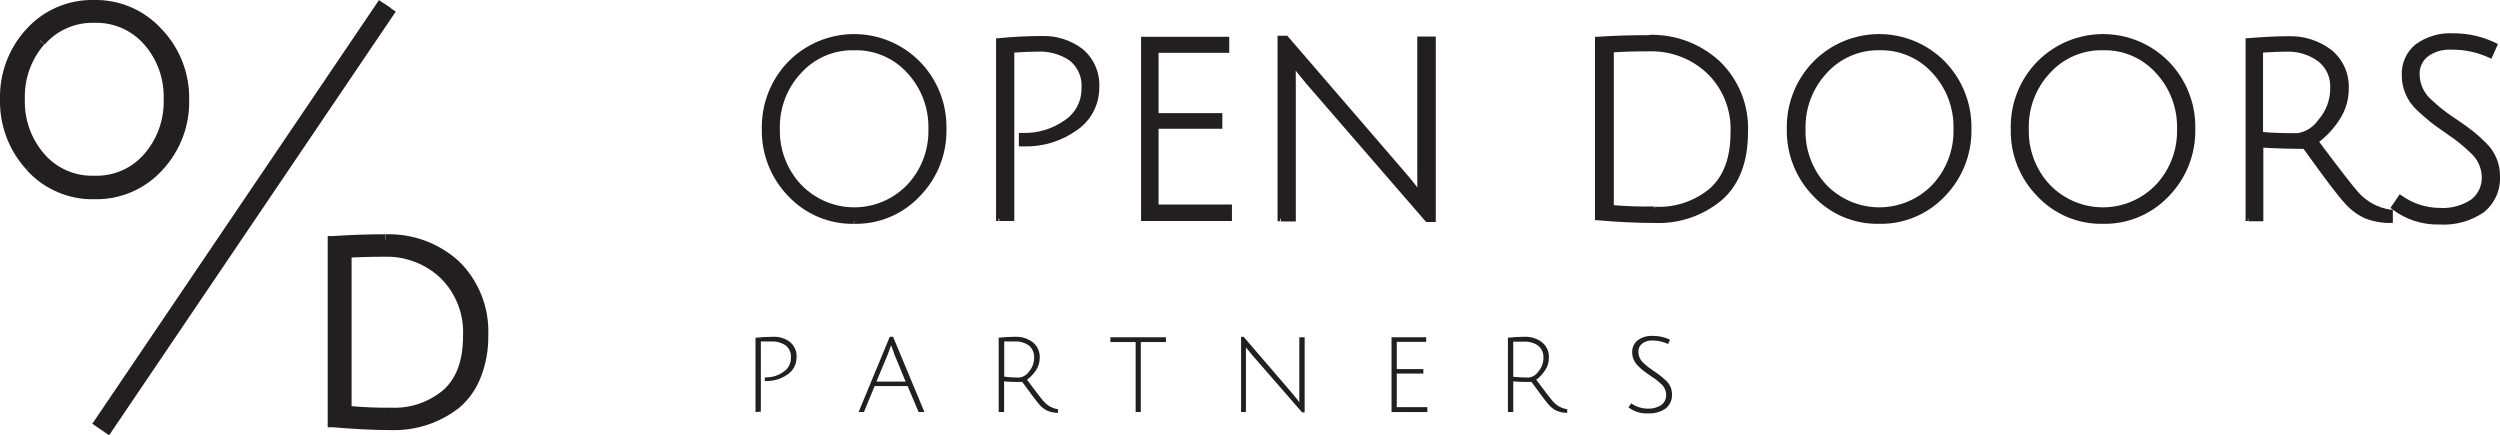
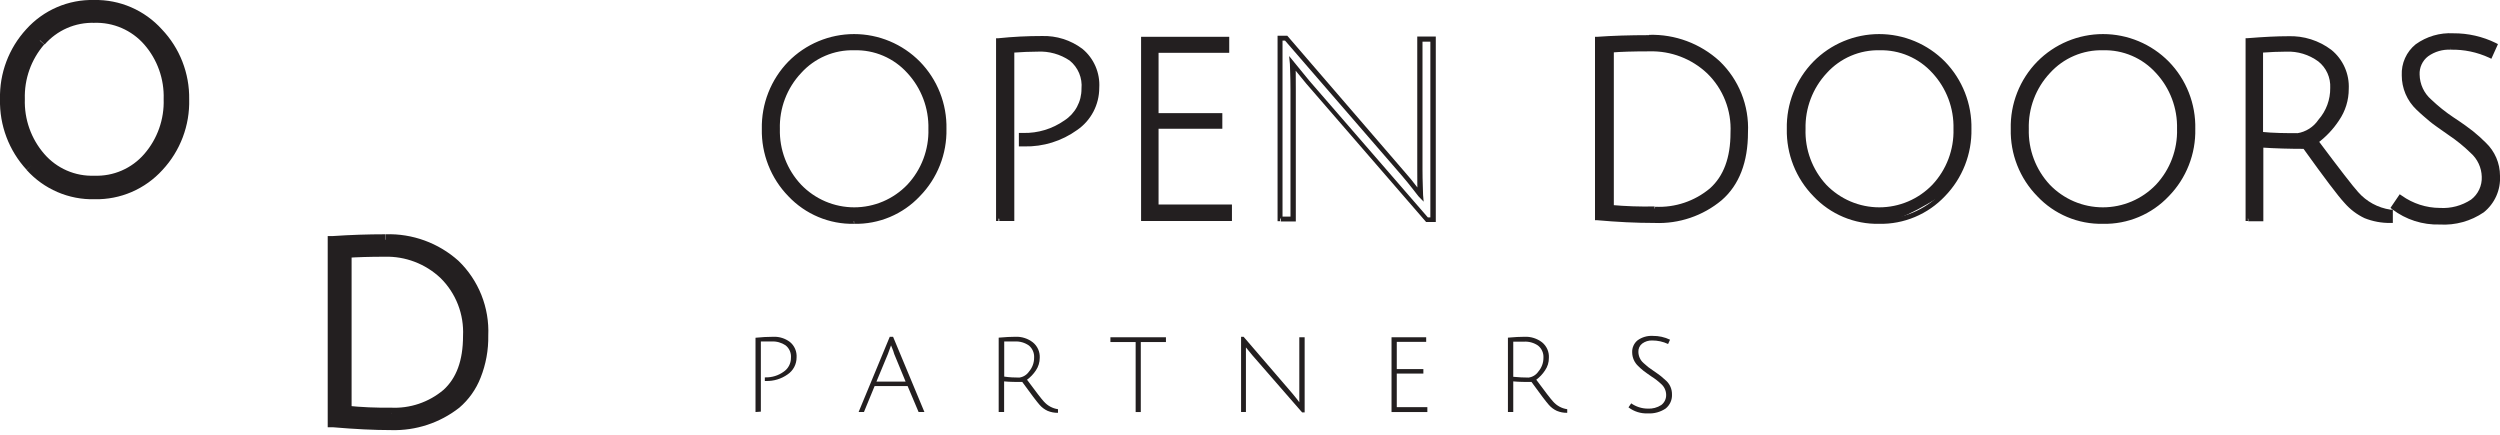
<svg xmlns="http://www.w3.org/2000/svg" width="224" height="39" viewBox="0 0 224 39" fill="none">
  <g clip-path="url(#clip0)">
    <path d="M76.488 19.837C75.417 19.859 74.354 19.657 73.365 19.243C72.377 18.829 71.485 18.212 70.747 17.431C69.991 16.657 69.397 15.737 68.999 14.728C68.602 13.719 68.41 12.639 68.434 11.554C68.41 10.469 68.602 9.389 68.999 8.38C69.397 7.37 69.991 6.451 70.747 5.676C71.499 4.915 72.393 4.31 73.379 3.898C74.364 3.485 75.421 3.273 76.488 3.273C77.555 3.273 78.612 3.485 79.597 3.898C80.582 4.31 81.476 4.915 82.228 5.676C82.984 6.451 83.579 7.37 83.976 8.38C84.373 9.389 84.566 10.469 84.542 11.554C84.566 12.639 84.373 13.719 83.976 14.728C83.579 15.737 82.984 16.657 82.228 17.431C81.49 18.212 80.599 18.829 79.61 19.243C78.622 19.657 77.558 19.859 76.488 19.837ZM76.54 4.286C75.617 4.262 74.7 4.438 73.851 4.802C73.001 5.165 72.24 5.708 71.617 6.394C70.286 7.775 69.554 9.631 69.582 11.554C69.533 13.463 70.236 15.315 71.539 16.706C72.178 17.366 72.943 17.892 73.788 18.25C74.632 18.609 75.54 18.794 76.457 18.794C77.374 18.794 78.282 18.609 79.127 18.25C79.972 17.892 80.736 17.366 81.376 16.706C82.672 15.312 83.371 13.462 83.324 11.554C83.372 9.644 82.672 7.791 81.376 6.394C80.765 5.717 80.017 5.179 79.184 4.816C78.35 4.452 77.448 4.272 76.54 4.286Z" fill="#231F20" />
    <path d="M76.488 19.837V19.618C75.447 19.64 74.412 19.444 73.451 19.042C72.49 18.64 71.622 18.041 70.904 17.283C70.168 16.526 69.59 15.63 69.203 14.647C68.816 13.663 68.629 12.611 68.651 11.554C68.628 10.496 68.815 9.444 69.202 8.461C69.589 7.477 70.167 6.581 70.904 5.825C71.635 5.085 72.505 4.497 73.464 4.096C74.422 3.695 75.45 3.488 76.488 3.488C77.526 3.488 78.553 3.695 79.512 4.096C80.47 4.497 81.34 5.085 82.072 5.825C82.814 6.578 83.4 7.473 83.794 8.457C84.188 9.44 84.383 10.493 84.368 11.554C84.388 12.611 84.2 13.662 83.813 14.646C83.426 15.629 82.849 16.525 82.115 17.283C81.396 18.04 80.529 18.639 79.567 19.041C78.606 19.443 77.572 19.639 76.531 19.618V20.055C77.63 20.078 78.722 19.87 79.736 19.444C80.75 19.018 81.664 18.383 82.419 17.58C83.196 16.786 83.807 15.844 84.216 14.809C84.626 13.774 84.825 12.667 84.803 11.554C84.826 10.439 84.627 9.33 84.218 8.294C83.809 7.257 83.197 6.314 82.419 5.519C81.647 4.737 80.729 4.117 79.718 3.694C78.707 3.271 77.622 3.053 76.527 3.053C75.431 3.053 74.347 3.271 73.335 3.694C72.324 4.117 71.406 4.737 70.634 5.519C69.859 6.316 69.251 7.26 68.843 8.296C68.435 9.332 68.237 10.44 68.26 11.554C68.237 12.667 68.436 13.773 68.844 14.807C69.251 15.842 69.86 16.785 70.634 17.58C71.392 18.382 72.308 19.017 73.323 19.443C74.338 19.869 75.431 20.078 76.531 20.055L76.488 19.837ZM76.54 4.286V4.067C75.588 4.044 74.641 4.226 73.765 4.602C72.889 4.977 72.103 5.538 71.46 6.245C70.121 7.679 69.396 9.586 69.442 11.554C69.397 13.518 70.122 15.422 71.46 16.854C72.12 17.537 72.908 18.081 73.78 18.451C74.652 18.822 75.589 19.013 76.535 19.013C77.482 19.013 78.419 18.822 79.291 18.451C80.162 18.081 80.951 17.537 81.611 16.854C82.946 15.421 83.668 13.517 83.62 11.554C83.669 9.587 82.948 7.68 81.611 6.245C80.971 5.537 80.186 4.975 79.311 4.6C78.436 4.224 77.491 4.042 76.54 4.067V4.504C77.432 4.479 78.319 4.647 79.141 4.999C79.962 5.351 80.698 5.877 81.297 6.542C82.554 7.9 83.231 9.699 83.185 11.554C83.237 13.404 82.559 15.2 81.297 16.548C80.68 17.19 79.941 17.7 79.124 18.049C78.306 18.397 77.427 18.577 76.54 18.577C75.652 18.577 74.773 18.397 73.956 18.049C73.139 17.7 72.399 17.19 71.782 16.548C70.514 15.203 69.829 13.407 69.877 11.554C69.851 10.634 70.006 9.717 70.333 8.857C70.66 7.997 71.152 7.21 71.782 6.542C72.382 5.878 73.118 5.352 73.939 5C74.76 4.648 75.647 4.479 76.54 4.504V4.286Z" fill="#231F20" />
    <path d="M89.464 19.583V3.621C90.759 3.485 92.059 3.418 93.361 3.42C94.611 3.384 95.836 3.772 96.84 4.522C97.331 4.922 97.719 5.435 97.971 6.019C98.222 6.602 98.329 7.238 98.284 7.872C98.284 8.594 98.106 9.305 97.766 9.942C97.426 10.578 96.935 11.12 96.335 11.519C94.997 12.485 93.382 12.985 91.734 12.945H91.465V12.149H91.639C93 12.181 94.335 11.773 95.448 10.985C95.954 10.665 96.37 10.22 96.655 9.691C96.94 9.162 97.084 8.569 97.075 7.968C97.12 7.455 97.039 6.938 96.839 6.464C96.639 5.989 96.325 5.572 95.927 5.248C95.04 4.639 93.982 4.332 92.909 4.373C92.248 4.373 91.482 4.373 90.595 4.478V19.583H89.464Z" fill="#231F20" />
    <path d="M89.465 19.583H89.682V3.621H89.465V3.831C90.753 3.698 92.048 3.634 93.344 3.638C94.55 3.598 95.734 3.971 96.701 4.697C97.166 5.075 97.533 5.562 97.77 6.116C98.006 6.669 98.105 7.271 98.058 7.872C98.067 8.564 97.901 9.248 97.577 9.86C97.254 10.471 96.782 10.991 96.205 11.37C94.9 12.305 93.328 12.79 91.726 12.752H91.456V12.971H91.674V12.175H91.456V12.393H91.63C93.037 12.425 94.417 12.006 95.57 11.195C96.106 10.853 96.546 10.38 96.851 9.82C97.155 9.26 97.313 8.632 97.31 7.994C97.355 7.449 97.266 6.902 97.051 6.4C96.835 5.898 96.5 5.457 96.075 5.117C95.148 4.495 94.047 4.189 92.935 4.242C92.274 4.242 91.491 4.242 90.604 4.347H90.404V19.364H89.534V19.583V19.802H90.882V4.513H90.665V4.723C91.535 4.662 92.309 4.627 92.961 4.627C93.985 4.573 94.998 4.855 95.849 5.431C96.218 5.731 96.507 6.118 96.691 6.557C96.875 6.997 96.947 7.476 96.901 7.95C96.907 8.516 96.769 9.073 96.501 9.571C96.234 10.068 95.844 10.489 95.37 10.793C94.29 11.55 92.999 11.942 91.682 11.912H91.291V13.119H91.778C93.472 13.157 95.132 12.642 96.51 11.65C97.121 11.231 97.622 10.667 97.968 10.008C98.313 9.35 98.494 8.616 98.493 7.872C98.535 7.21 98.419 6.547 98.156 5.939C97.893 5.33 97.49 4.794 96.979 4.373C95.936 3.591 94.661 3.187 93.361 3.227C92.051 3.225 90.742 3.292 89.438 3.428H89.247V19.802H89.465V19.583Z" fill="#231F20" />
    <path d="M102.458 19.583V3.516H109.921V4.513H103.589V10.356H109.304V11.318H103.589V18.542H110.165V19.583H102.458Z" fill="#231F20" />
    <path d="M102.459 19.583H102.676V3.735H109.704V4.294H103.372V10.574H109.086V11.099H103.372V18.761H109.947V19.364H102.459V19.583H102.676H102.459V19.802H110.382V18.324H103.807V11.536H109.521V10.137H103.807V4.732H110.139V3.297H102.241V19.802H102.459V19.583Z" fill="#231F20" />
-     <path d="M114.696 19.583V3.42H115.236L125.725 15.551C126.099 15.98 126.447 16.426 126.769 16.828L127.273 17.484C127.273 17.082 127.221 16.312 127.221 15.158V3.499H128.36V19.688H127.856L117.132 7.356L115.775 5.694C115.775 6.026 115.827 6.805 115.827 8.021V19.583H114.696Z" fill="#231F20" />
    <path d="M114.696 19.583H114.914V3.638H115.14L125.577 15.7C125.951 16.128 126.299 16.574 126.612 16.968L126.986 17.449L127.082 17.571L127.143 17.641L127.56 18.07L127.508 17.475C127.508 17.09 127.456 16.312 127.456 15.166V3.735H128.16V19.478H127.934L117.314 7.233L115.505 5.02L115.575 5.738C115.575 6.044 115.627 6.822 115.627 8.038V19.408H114.757V19.627V19.846H116.105V8.02C116.105 6.796 116.105 6.026 116.053 5.676H115.836L115.67 5.816L117.027 7.478L127.778 19.889H128.647V3.271H126.986V15.157C126.986 16.312 126.986 17.09 127.038 17.502H127.256L127.412 17.344L127.317 17.431L127.421 17.353L127.325 17.44L127.43 17.361L126.934 16.714C126.612 16.294 126.256 15.84 125.882 15.429L115.34 3.201H114.47V19.819H114.688L114.696 19.583Z" fill="#231F20" />
    <path d="M147.756 3.367C150.038 3.292 152.26 4.114 153.949 5.659C154.783 6.456 155.437 7.426 155.865 8.5C156.292 9.575 156.485 10.73 156.428 11.886C156.428 14.51 155.663 16.487 154.149 17.808C152.499 19.168 150.41 19.872 148.278 19.784C146.617 19.784 144.912 19.697 143.155 19.539V3.498C144.443 3.42 145.982 3.367 147.756 3.367ZM148.252 18.743C150.09 18.833 151.894 18.224 153.305 17.038C154.584 15.901 155.219 14.178 155.219 11.886C155.268 10.873 155.103 9.861 154.734 8.918C154.365 7.974 153.801 7.119 153.079 6.411C151.641 5.053 149.728 4.321 147.756 4.373C146.269 4.373 145.147 4.373 144.277 4.478V18.56C145.598 18.695 146.925 18.756 148.252 18.743Z" fill="#231F20" />
    <path d="M147.756 3.367V3.586C149.976 3.517 152.134 4.32 153.775 5.825C154.584 6.603 155.218 7.547 155.634 8.593C156.05 9.638 156.237 10.761 156.184 11.886C156.184 14.466 155.436 16.364 153.984 17.641C152.374 18.97 150.333 19.655 148.252 19.566C146.599 19.566 144.903 19.478 143.146 19.321V19.539H143.364V3.499H143.146V3.717C144.451 3.621 145.991 3.568 147.756 3.568V3.149C146.017 3.149 144.434 3.201 143.112 3.297H142.912V19.732H143.112C144.851 19.889 146.591 19.977 148.252 19.977C150.437 20.069 152.579 19.343 154.262 17.939C155.836 16.574 156.619 14.519 156.619 11.86C156.675 10.674 156.476 9.49 156.036 8.389C155.596 7.287 154.926 6.293 154.071 5.475C152.348 3.898 150.085 3.055 147.756 3.122V3.367ZM148.252 18.743V18.962C150.149 19.061 152.013 18.437 153.471 17.213C154.801 16.023 155.454 14.239 155.454 11.904C155.501 10.86 155.326 9.818 154.943 8.847C154.559 7.876 153.974 6.998 153.227 6.271C151.753 4.881 149.794 4.13 147.774 4.181C146.278 4.181 145.164 4.181 144.295 4.286H144.095V18.761H144.286C145.604 18.891 146.928 18.95 148.252 18.936V18.498C146.96 18.526 145.668 18.482 144.382 18.367V18.586H144.599V4.487H144.382V4.706C145.173 4.636 146.321 4.601 147.808 4.601C149.719 4.551 151.573 5.261 152.966 6.577C153.671 7.261 154.221 8.089 154.581 9.005C154.941 9.92 155.102 10.903 155.054 11.886C155.054 14.143 154.427 15.787 153.218 16.872C151.845 18.024 150.091 18.614 148.304 18.525L148.252 18.743Z" fill="#231F20" />
-     <path d="M168.387 19.837C167.316 19.861 166.252 19.66 165.263 19.246C164.274 18.832 163.383 18.214 162.647 17.431C161.888 16.658 161.291 15.739 160.892 14.73C160.493 13.72 160.3 12.64 160.324 11.554C160.3 10.468 160.493 9.388 160.892 8.378C161.291 7.368 161.888 6.45 162.647 5.676C163.397 4.914 164.29 4.309 165.275 3.896C166.26 3.483 167.316 3.27 168.383 3.27C169.45 3.27 170.506 3.483 171.49 3.896C172.475 4.309 173.368 4.914 174.119 5.676C174.875 6.451 175.469 7.37 175.867 8.38C176.264 9.389 176.456 10.469 176.432 11.554C176.456 12.639 176.264 13.719 175.867 14.728C175.469 15.737 174.875 16.657 174.119 17.431C173.382 18.211 172.492 18.827 171.505 19.241C170.518 19.655 169.456 19.858 168.387 19.837ZM168.387 4.286C167.473 4.27 166.566 4.449 165.726 4.813C164.886 5.176 164.133 5.715 163.516 6.394C162.214 7.788 161.511 9.642 161.559 11.554C161.511 13.463 162.214 15.315 163.516 16.706C164.156 17.366 164.921 17.892 165.765 18.25C166.61 18.609 167.518 18.794 168.435 18.794C169.352 18.794 170.26 18.609 171.104 18.25C171.949 17.892 172.714 17.366 173.353 16.706C174.649 15.312 175.349 13.462 175.302 11.554C175.35 9.644 174.65 7.791 173.353 6.394C172.729 5.701 171.962 5.154 171.106 4.79C170.249 4.426 169.325 4.254 168.396 4.286H168.387Z" fill="#231F20" />
+     <path d="M168.387 19.837C167.316 19.861 166.252 19.66 165.263 19.246C164.274 18.832 163.383 18.214 162.647 17.431C161.888 16.658 161.291 15.739 160.892 14.73C160.493 13.72 160.3 12.64 160.324 11.554C160.3 10.468 160.493 9.388 160.892 8.378C161.291 7.368 161.888 6.45 162.647 5.676C163.397 4.914 164.29 4.309 165.275 3.896C166.26 3.483 167.316 3.27 168.383 3.27C169.45 3.27 170.506 3.483 171.49 3.896C172.475 4.309 173.368 4.914 174.119 5.676C174.875 6.451 175.469 7.37 175.867 8.38C176.264 9.389 176.456 10.469 176.432 11.554C176.456 12.639 176.264 13.719 175.867 14.728C175.469 15.737 174.875 16.657 174.119 17.431C170.518 19.655 169.456 19.858 168.387 19.837ZM168.387 4.286C167.473 4.27 166.566 4.449 165.726 4.813C164.886 5.176 164.133 5.715 163.516 6.394C162.214 7.788 161.511 9.642 161.559 11.554C161.511 13.463 162.214 15.315 163.516 16.706C164.156 17.366 164.921 17.892 165.765 18.25C166.61 18.609 167.518 18.794 168.435 18.794C169.352 18.794 170.26 18.609 171.104 18.25C171.949 17.892 172.714 17.366 173.353 16.706C174.649 15.312 175.349 13.462 175.302 11.554C175.35 9.644 174.65 7.791 173.353 6.394C172.729 5.701 171.962 5.154 171.106 4.79C170.249 4.426 169.325 4.254 168.396 4.286H168.387Z" fill="#231F20" />
    <path d="M168.387 19.837V19.618C167.347 19.641 166.314 19.445 165.354 19.043C164.394 18.641 163.528 18.041 162.812 17.283C162.075 16.527 161.495 15.631 161.107 14.647C160.719 13.664 160.53 12.612 160.55 11.554C160.529 10.496 160.717 9.444 161.106 8.46C161.494 7.476 162.074 6.58 162.812 5.825C163.54 5.081 164.409 4.489 165.367 4.086C166.324 3.682 167.353 3.474 168.391 3.474C169.43 3.474 170.458 3.682 171.416 4.086C172.374 4.489 173.242 5.081 173.971 5.825C174.71 6.579 175.291 7.474 175.678 8.459C176.065 9.443 176.25 10.496 176.224 11.554C176.248 12.613 176.06 13.667 175.67 14.651C175.28 15.636 174.696 16.531 173.953 17.283C173.235 18.041 172.367 18.64 171.406 19.042C170.445 19.444 169.411 19.64 168.37 19.618V20.055C169.47 20.078 170.562 19.869 171.577 19.443C172.593 19.017 173.509 18.382 174.267 17.58C175.04 16.785 175.649 15.842 176.057 14.807C176.464 13.773 176.663 12.667 176.641 11.554C176.664 10.44 176.465 9.332 176.058 8.296C175.65 7.26 175.041 6.316 174.267 5.519C173.495 4.737 172.576 4.117 171.565 3.694C170.554 3.271 169.469 3.053 168.374 3.053C167.279 3.053 166.194 3.271 165.183 3.694C164.171 4.117 163.253 4.737 162.481 5.519C161.703 6.314 161.092 7.257 160.683 8.294C160.273 9.33 160.075 10.439 160.098 11.554C160.076 12.667 160.275 13.774 160.684 14.809C161.094 15.844 161.705 16.786 162.481 17.58C163.237 18.383 164.151 19.018 165.165 19.444C166.179 19.87 167.271 20.078 168.37 20.055L168.387 19.837ZM168.387 4.286V4.067C167.435 4.044 166.489 4.226 165.612 4.602C164.736 4.977 163.95 5.538 163.307 6.245C161.968 7.679 161.243 9.586 161.29 11.554C161.244 13.518 161.969 15.422 163.307 16.854C163.967 17.537 164.755 18.081 165.627 18.451C166.499 18.822 167.436 19.013 168.383 19.013C169.329 19.013 170.266 18.822 171.138 18.451C172.01 18.081 172.799 17.537 173.458 16.854C174.794 15.421 175.515 13.517 175.467 11.554C175.517 9.587 174.795 7.68 173.458 6.245C172.818 5.537 172.034 4.975 171.159 4.6C170.283 4.224 169.338 4.042 168.387 4.067V4.504C169.279 4.479 170.166 4.647 170.988 4.999C171.809 5.351 172.545 5.877 173.145 6.542C174.404 7.898 175.082 9.699 175.032 11.554C175.084 13.404 174.406 15.2 173.145 16.548C172.527 17.19 171.788 17.7 170.971 18.049C170.153 18.397 169.275 18.577 168.387 18.577C167.499 18.577 166.62 18.397 165.803 18.049C164.986 17.7 164.247 17.19 163.629 16.548C162.381 15.194 161.715 13.399 161.777 11.554C161.732 9.696 162.416 7.896 163.681 6.542C164.282 5.879 165.018 5.353 165.839 5.002C166.66 4.65 167.547 4.48 168.439 4.504L168.387 4.286Z" fill="#231F20" />
    <path d="M188.427 19.837C187.357 19.86 186.295 19.659 185.307 19.244C184.32 18.83 183.43 18.212 182.695 17.431C181.937 16.658 181.342 15.739 180.944 14.729C180.547 13.719 180.355 12.64 180.381 11.554C180.355 10.468 180.547 9.389 180.944 8.379C181.342 7.369 181.937 6.45 182.695 5.676C183.445 4.914 184.339 4.309 185.323 3.896C186.308 3.483 187.364 3.27 188.431 3.27C189.498 3.27 190.554 3.483 191.539 3.896C192.523 4.309 193.417 4.914 194.167 5.676C194.923 6.451 195.517 7.37 195.915 8.38C196.312 9.389 196.505 10.469 196.481 11.554C196.505 12.639 196.312 13.719 195.915 14.728C195.517 15.737 194.923 16.657 194.167 17.431C193.43 18.213 192.538 18.83 191.55 19.244C190.561 19.659 189.497 19.86 188.427 19.837ZM188.427 4.286C187.507 4.263 186.592 4.44 185.746 4.804C184.9 5.167 184.141 5.71 183.521 6.394C182.219 7.788 181.516 9.642 181.564 11.554C181.515 13.463 182.219 15.315 183.521 16.706C184.159 17.367 184.923 17.893 185.767 18.253C186.611 18.612 187.519 18.797 188.435 18.797C189.352 18.797 190.259 18.612 191.103 18.253C191.948 17.893 192.711 17.367 193.349 16.706C194.645 15.312 195.345 13.462 195.298 11.554C195.346 9.644 194.646 7.791 193.349 6.394C192.731 5.708 191.972 5.164 191.126 4.801C190.279 4.437 189.364 4.261 188.444 4.286H188.427Z" fill="#231F20" />
    <path d="M188.426 19.837V19.618C187.387 19.64 186.354 19.444 185.394 19.042C184.434 18.64 183.568 18.041 182.851 17.283C182.112 16.529 181.531 15.633 181.144 14.649C180.757 13.665 180.572 12.612 180.598 11.554C180.572 10.496 180.757 9.443 181.144 8.459C181.531 7.474 182.112 6.579 182.851 5.825C183.58 5.081 184.448 4.489 185.406 4.086C186.364 3.682 187.392 3.474 188.431 3.474C189.469 3.474 190.498 3.682 191.455 4.086C192.413 4.489 193.282 5.081 194.01 5.825C194.75 6.579 195.33 7.474 195.717 8.459C196.104 9.443 196.29 10.496 196.263 11.554C196.29 12.612 196.104 13.665 195.717 14.649C195.33 15.633 194.75 16.529 194.01 17.283C193.292 18.041 192.425 18.641 191.464 19.043C190.502 19.445 189.468 19.641 188.426 19.618V20.055C189.526 20.078 190.619 19.869 191.634 19.443C192.65 19.017 193.566 18.382 194.323 17.58C195.099 16.786 195.709 15.843 196.116 14.808C196.524 13.773 196.722 12.667 196.698 11.554C196.723 10.439 196.526 9.331 196.118 8.295C195.71 7.258 195.1 6.314 194.323 5.519C193.551 4.737 192.633 4.117 191.622 3.694C190.611 3.271 189.526 3.053 188.431 3.053C187.335 3.053 186.251 3.271 185.239 3.694C184.228 4.117 183.31 4.737 182.538 5.519C181.76 6.313 181.149 7.257 180.741 8.294C180.333 9.33 180.136 10.439 180.164 11.554C180.138 12.667 180.334 13.774 180.742 14.809C181.15 15.845 181.761 16.787 182.538 17.58C183.294 18.383 184.208 19.018 185.222 19.444C186.236 19.87 187.328 20.078 188.426 20.055V19.837ZM188.426 4.286V4.067C187.473 4.042 186.525 4.224 185.647 4.6C184.769 4.976 183.982 5.537 183.338 6.245C181.998 7.678 181.275 9.587 181.329 11.554C181.277 13.518 181.999 15.423 183.338 16.854C183.998 17.538 184.788 18.081 185.66 18.452C186.533 18.823 187.47 19.014 188.418 19.014C189.365 19.014 190.303 18.823 191.175 18.452C192.048 18.081 192.837 17.538 193.497 16.854C194.827 15.418 195.545 13.515 195.498 11.554C195.547 9.589 194.829 7.683 193.497 6.245C192.856 5.538 192.072 4.978 191.197 4.602C190.322 4.226 189.377 4.044 188.426 4.067V4.504C189.317 4.479 190.203 4.648 191.023 5C191.843 5.352 192.577 5.878 193.175 6.542C194.435 7.898 195.113 9.699 195.063 11.554C195.115 13.404 194.437 15.2 193.175 16.548C192.558 17.19 191.819 17.7 191.002 18.049C190.184 18.397 189.305 18.577 188.418 18.577C187.53 18.577 186.651 18.397 185.834 18.049C185.017 17.7 184.277 17.19 183.66 16.548C182.402 15.198 181.727 13.403 181.781 11.554C181.754 10.634 181.908 9.718 182.233 8.858C182.558 7.998 183.049 7.211 183.677 6.542C184.279 5.878 185.017 5.351 185.839 5C186.662 4.648 187.55 4.479 188.444 4.504L188.426 4.286Z" fill="#231F20" />
    <path d="M201.403 19.583V3.595C202.812 3.481 204.013 3.42 204.995 3.42C206.342 3.365 207.666 3.779 208.744 4.592C209.238 4.994 209.63 5.508 209.887 6.092C210.144 6.676 210.259 7.313 210.223 7.95C210.215 8.917 209.912 9.858 209.353 10.644C208.843 11.421 208.201 12.102 207.457 12.656C209.414 15.28 210.614 16.819 211.075 17.335C211.869 18.229 212.949 18.814 214.128 18.988V19.758C213.363 19.773 212.603 19.634 211.893 19.347C211.23 19.041 210.638 18.6 210.153 18.052C209.573 17.469 208.33 15.825 206.422 13.12C205.091 13.12 203.813 13.12 202.508 12.997V19.583H201.403ZM205.83 12.184C206.241 12.124 206.635 11.979 206.987 11.758C207.339 11.536 207.641 11.243 207.874 10.898C208.617 10.069 209.021 8.988 209.005 7.872C209.039 7.373 208.952 6.873 208.75 6.415C208.549 5.958 208.239 5.557 207.848 5.248C206.974 4.626 205.917 4.318 204.848 4.373C204.195 4.373 203.421 4.373 202.534 4.478V12.026C203.717 12.14 204.813 12.184 205.83 12.184Z" fill="#231F20" />
    <path d="M201.404 19.583H201.621V3.595H201.404V3.814C202.813 3.7 204.013 3.639 204.978 3.639C206.275 3.583 207.551 3.982 208.588 4.767C209.056 5.147 209.427 5.635 209.669 6.189C209.911 6.742 210.017 7.347 209.98 7.951C209.985 8.87 209.705 9.769 209.179 10.522C208.689 11.281 208.064 11.942 207.335 12.472L207.162 12.604L207.292 12.787C209.249 15.411 210.449 16.951 210.919 17.475C211.738 18.422 212.867 19.043 214.102 19.225V19.006H213.963V19.776H214.181V19.557C213.444 19.57 212.711 19.439 212.024 19.172C211.4 18.867 210.841 18.442 210.38 17.921C209.832 17.327 208.588 15.682 206.666 13.015L206.605 12.918H206.492C205.17 12.918 203.882 12.918 202.595 12.796H202.36V19.391H201.447V19.609V19.828H202.795V12.997H202.578V13.216C203.865 13.303 205.187 13.338 206.509 13.338V13.12L206.335 13.251C208.257 15.927 209.492 17.572 210.084 18.201C210.58 18.768 211.187 19.227 211.867 19.548C212.606 19.842 213.395 19.988 214.189 19.977H214.398V18.988V18.787H214.198C213.066 18.623 212.03 18.059 211.276 17.195L211.119 17.353L211.284 17.204C210.832 16.706 209.623 15.149 207.675 12.542L207.501 12.674L207.622 12.848C208.391 12.282 209.054 11.584 209.579 10.784C210.147 9.956 210.45 8.974 210.449 7.968C210.481 7.303 210.357 6.64 210.086 6.032C209.816 5.424 209.407 4.889 208.892 4.469C207.777 3.626 206.408 3.194 205.013 3.245C204.022 3.245 202.821 3.306 201.404 3.42H201.204V19.802H201.421L201.404 19.583ZM205.831 12.184V12.402C206.278 12.346 206.708 12.195 207.093 11.96C207.479 11.725 207.81 11.411 208.066 11.038C208.836 10.168 209.25 9.036 209.223 7.872C209.253 7.344 209.157 6.817 208.942 6.334C208.727 5.851 208.4 5.428 207.988 5.099C207.074 4.444 205.969 4.114 204.848 4.163C204.187 4.163 203.413 4.163 202.517 4.268H202.317V12.245H202.517C203.709 12.324 204.813 12.367 205.831 12.367V11.93C204.822 11.93 203.726 11.93 202.552 11.808V12.026H202.769V4.513H202.552V4.723C203.422 4.662 204.196 4.627 204.848 4.627C205.875 4.585 206.887 4.893 207.718 5.502C208.072 5.782 208.354 6.143 208.54 6.556C208.726 6.968 208.811 7.42 208.788 7.872C208.803 8.921 208.428 9.938 207.736 10.723C207.519 11.047 207.238 11.322 206.91 11.532C206.582 11.741 206.215 11.88 205.831 11.939V12.184Z" fill="#231F20" />
    <path d="M219.599 4.216C218.824 4.179 218.058 4.403 217.425 4.854C217.144 5.062 216.918 5.335 216.767 5.651C216.615 5.967 216.542 6.315 216.555 6.665C216.562 7.12 216.665 7.57 216.857 7.983C217.049 8.396 217.325 8.763 217.668 9.061C218.296 9.661 218.974 10.206 219.695 10.688C220.565 11.257 221.095 11.668 221.434 11.912C221.774 12.157 222.122 12.498 222.565 12.927C222.945 13.286 223.249 13.72 223.457 14.201C223.664 14.682 223.772 15.201 223.774 15.726C223.81 16.316 223.705 16.905 223.467 17.446C223.23 17.986 222.867 18.461 222.409 18.831C221.285 19.593 219.943 19.962 218.59 19.88C217.119 19.933 215.674 19.479 214.494 18.595L215.085 17.72C216.122 18.455 217.357 18.852 218.625 18.857C219.658 18.918 220.683 18.642 221.547 18.07C221.89 17.813 222.164 17.475 222.346 17.086C222.528 16.697 222.612 16.269 222.591 15.84C222.579 15.406 222.478 14.98 222.296 14.588C222.113 14.195 221.853 13.844 221.53 13.557C220.916 12.964 220.252 12.426 219.547 11.947C218.677 11.37 218.147 10.959 217.807 10.706C217.468 10.452 217.094 10.102 216.651 9.673C216.255 9.298 215.939 8.846 215.724 8.343C215.508 7.841 215.398 7.299 215.398 6.752C215.371 6.253 215.462 5.755 215.665 5.298C215.868 4.842 216.176 4.441 216.564 4.128C217.502 3.449 218.645 3.115 219.799 3.184C221.084 3.161 222.357 3.442 223.513 4.006L223.096 4.88C221.994 4.399 220.799 4.172 219.599 4.216Z" fill="#231F20" />
    <path d="M219.599 4.216V3.997C218.776 3.957 217.964 4.198 217.294 4.679C216.994 4.913 216.755 5.215 216.594 5.56C216.434 5.905 216.358 6.284 216.372 6.665C216.381 7.149 216.49 7.626 216.693 8.066C216.895 8.505 217.185 8.898 217.546 9.219C218.185 9.825 218.875 10.375 219.608 10.863C220.434 11.432 220.999 11.843 221.304 12.079C221.608 12.315 221.982 12.656 222.426 13.085L222.573 12.927L222.417 13.076C222.775 13.419 223.059 13.834 223.251 14.293C223.442 14.752 223.538 15.246 223.53 15.743C223.568 16.3 223.471 16.858 223.247 17.369C223.022 17.879 222.678 18.327 222.243 18.674C221.161 19.409 219.867 19.762 218.564 19.679C217.139 19.734 215.739 19.296 214.598 18.437L214.467 18.612L214.641 18.735L215.233 17.86L215.059 17.738L214.937 17.921C216.01 18.678 217.288 19.087 218.599 19.093C219.679 19.153 220.749 18.861 221.652 18.262C222.018 17.982 222.312 17.617 222.509 17.199C222.706 16.78 222.799 16.32 222.782 15.857C222.771 15.396 222.665 14.943 222.472 14.524C222.279 14.106 222.003 13.732 221.66 13.426L221.504 13.574L221.66 13.426C221.038 12.824 220.366 12.276 219.651 11.79C218.781 11.213 218.242 10.793 217.912 10.548C217.581 10.303 217.216 9.962 216.772 9.534L216.624 9.691L216.772 9.534C216.396 9.18 216.097 8.751 215.894 8.276C215.69 7.8 215.587 7.288 215.589 6.77C215.576 6.31 215.671 5.853 215.866 5.437C216.061 5.02 216.35 4.656 216.711 4.373C217.617 3.734 218.712 3.426 219.816 3.499C221.067 3.48 222.306 3.752 223.435 4.295L223.53 4.102L223.339 4.006L222.921 4.881L223.113 4.968L223.208 4.776C222.079 4.248 220.844 3.988 219.599 4.015V4.452C220.78 4.428 221.952 4.673 223.026 5.169L223.226 5.265L223.817 3.953L223.635 3.857C222.446 3.273 221.139 2.974 219.816 2.983C218.612 2.916 217.422 3.265 216.442 3.971C216.033 4.303 215.707 4.726 215.491 5.208C215.275 5.69 215.174 6.216 215.198 6.744C215.196 7.32 215.312 7.89 215.537 8.42C215.763 8.949 216.095 9.427 216.511 9.822C216.964 10.26 217.381 10.601 217.685 10.863C217.99 11.126 218.607 11.545 219.425 12.123C220.121 12.589 220.773 13.119 221.373 13.706C221.675 13.972 221.919 14.299 222.089 14.664C222.26 15.03 222.354 15.427 222.365 15.831C222.384 16.226 222.306 16.62 222.139 16.978C221.973 17.336 221.722 17.648 221.408 17.886C220.581 18.43 219.602 18.691 218.616 18.63C217.391 18.626 216.197 18.241 215.198 17.528L215.015 17.405L214.189 18.621L214.346 18.752C215.567 19.681 217.068 20.162 218.599 20.117C219.999 20.2 221.387 19.816 222.547 19.023C223.032 18.633 223.417 18.132 223.67 17.561C223.923 16.99 224.036 16.367 224 15.743C223.999 15.19 223.885 14.642 223.667 14.134C223.449 13.626 223.13 13.168 222.73 12.787C222.366 12.423 221.983 12.078 221.582 11.755C221.26 11.502 220.712 11.091 219.842 10.522C219.13 10.048 218.461 9.513 217.842 8.921C217.521 8.643 217.261 8.3 217.082 7.914C216.902 7.528 216.805 7.108 216.798 6.682C216.783 6.368 216.844 6.056 216.976 5.771C217.108 5.486 217.307 5.237 217.555 5.047C218.147 4.623 218.864 4.413 219.59 4.452L219.599 4.216Z" fill="#231F20" />
    <path d="M67.694 36.918V30.262C68.235 30.206 68.778 30.176 69.321 30.175C69.843 30.159 70.355 30.323 70.773 30.638C70.978 30.804 71.139 31.017 71.243 31.26C71.348 31.502 71.392 31.766 71.374 32.029C71.374 32.33 71.301 32.627 71.16 32.893C71.019 33.158 70.814 33.384 70.565 33.551C70.003 33.948 69.329 34.154 68.642 34.137H68.529V33.813H68.599C69.168 33.824 69.725 33.653 70.191 33.324C70.4 33.188 70.572 33.002 70.691 32.781C70.809 32.561 70.871 32.315 70.869 32.064C70.888 31.852 70.853 31.639 70.77 31.444C70.687 31.248 70.556 31.077 70.391 30.945C70.021 30.696 69.582 30.573 69.138 30.595C68.86 30.595 68.538 30.595 68.173 30.595V36.883L67.694 36.918Z" fill="#231F20" />
    <path d="M78.366 34.592L77.409 36.918H76.931L79.723 30.175H80.019L82.828 36.918H82.306L81.323 34.592H78.366ZM79.836 30.945C79.732 31.251 79.636 31.513 79.558 31.714L78.531 34.189H81.141L80.123 31.723C80.019 31.338 79.88 31.084 79.836 30.945Z" fill="#231F20" />
    <path d="M89.482 36.918V30.254C90.073 30.201 90.578 30.175 90.987 30.175C91.548 30.153 92.099 30.329 92.543 30.674C92.749 30.84 92.912 31.052 93.019 31.294C93.126 31.536 93.175 31.8 93.161 32.064C93.16 32.467 93.039 32.86 92.813 33.192C92.6 33.514 92.332 33.795 92.022 34.023C92.831 35.117 93.335 35.773 93.526 35.974C93.854 36.349 94.305 36.594 94.796 36.665V36.988C94.477 36.995 94.16 36.936 93.866 36.813C93.593 36.688 93.35 36.506 93.152 36.28C92.918 36.017 92.396 35.335 91.596 34.224C91.047 34.224 90.5 34.224 89.969 34.172V36.918H89.482ZM91.326 33.831C91.5 33.808 91.667 33.749 91.817 33.657C91.967 33.565 92.096 33.443 92.196 33.297C92.496 32.951 92.66 32.506 92.657 32.047C92.669 31.842 92.634 31.638 92.554 31.449C92.474 31.261 92.351 31.094 92.196 30.962C91.83 30.704 91.39 30.574 90.943 30.595C90.665 30.595 90.343 30.595 89.978 30.595V33.743C90.456 33.813 90.908 33.831 91.326 33.831Z" fill="#231F20" />
    <path d="M101.754 30.647H99.493V30.219H104.468V30.647H102.215V36.919H101.754V30.647Z" fill="#231F20" />
    <path d="M111.2 36.918V30.175H111.426L115.775 35.23L116.21 35.764L116.418 36.044C116.418 35.869 116.418 35.545 116.418 35.064V30.218H116.897V36.953H116.671L112.2 31.819L111.635 31.128C111.635 31.268 111.635 31.592 111.635 32.099V36.918H111.2Z" fill="#231F20" />
    <path d="M124.681 36.919V30.219H127.786V30.63H125.151V33.07H127.534V33.472H125.151V36.481H127.891V36.919H124.681Z" fill="#231F20" />
    <path d="M135.11 36.918V30.254C135.701 30.201 136.197 30.175 136.606 30.175C137.17 30.152 137.724 30.328 138.171 30.673C138.376 30.84 138.537 31.053 138.643 31.295C138.749 31.537 138.796 31.8 138.78 32.064C138.784 32.468 138.663 32.862 138.432 33.192C138.222 33.514 137.957 33.795 137.65 34.023C138.458 35.117 138.963 35.773 139.154 35.974C139.481 36.35 139.932 36.596 140.424 36.665V36.988C140.105 36.995 139.788 36.936 139.494 36.813C139.221 36.688 138.978 36.506 138.78 36.28C138.545 36.017 138.024 35.335 137.223 34.224C136.667 34.224 136.127 34.224 135.588 34.172V36.918H135.11ZM136.962 33.831C137.137 33.808 137.304 33.749 137.454 33.657C137.604 33.565 137.733 33.443 137.832 33.297C138.133 32.951 138.297 32.506 138.293 32.047C138.304 31.84 138.266 31.633 138.181 31.445C138.096 31.256 137.968 31.09 137.806 30.962C137.438 30.71 136.998 30.587 136.554 30.612C136.284 30.612 135.962 30.612 135.588 30.612V33.761C136.075 33.808 136.533 33.831 136.962 33.831Z" fill="#231F20" />
    <path d="M148.017 30.507C147.705 30.499 147.4 30.594 147.147 30.779C147.032 30.865 146.94 30.979 146.879 31.11C146.818 31.242 146.791 31.386 146.799 31.531C146.802 31.72 146.844 31.907 146.923 32.079C147.003 32.251 147.118 32.404 147.26 32.528C147.528 32.782 147.819 33.011 148.13 33.21C148.469 33.446 148.713 33.612 148.835 33.717C148.956 33.822 149.122 33.962 149.313 34.137C149.47 34.289 149.594 34.471 149.68 34.672C149.765 34.874 149.809 35.09 149.809 35.309C149.825 35.555 149.782 35.8 149.684 36.026C149.585 36.251 149.434 36.449 149.243 36.603C148.774 36.919 148.215 37.072 147.652 37.041C147.027 37.07 146.411 36.878 145.912 36.499L146.156 36.14C146.589 36.444 147.105 36.609 147.634 36.612C148.064 36.638 148.491 36.525 148.852 36.289C148.994 36.181 149.107 36.041 149.183 35.879C149.259 35.718 149.294 35.54 149.287 35.361C149.283 35.18 149.241 35.002 149.165 34.838C149.089 34.674 148.979 34.527 148.843 34.408C148.576 34.156 148.284 33.93 147.973 33.735C147.626 33.499 147.391 33.324 147.252 33.219C147.084 33.085 146.925 32.942 146.773 32.79C146.608 32.634 146.475 32.446 146.384 32.237C146.293 32.028 146.245 31.803 146.243 31.574C146.234 31.368 146.273 31.162 146.358 30.974C146.442 30.785 146.57 30.62 146.73 30.49C147.124 30.207 147.603 30.069 148.087 30.096C148.622 30.089 149.152 30.205 149.635 30.437L149.461 30.822C149.009 30.609 148.516 30.501 148.017 30.507Z" fill="#231F20" />
    <path d="M2.766 14.869C1.266 13.248 0.46 11.099 0.522 8.886C0.464 6.684 1.27 4.548 2.766 2.939C3.485 2.152 4.363 1.529 5.341 1.113C6.319 0.696 7.375 0.496 8.437 0.525C9.5 0.497 10.556 0.699 11.536 1.115C12.515 1.531 13.395 2.153 14.116 2.939C15.618 4.545 16.428 6.682 16.369 8.886C16.433 11.101 15.623 13.252 14.116 14.869C13.395 15.654 12.515 16.275 11.536 16.69C10.556 17.105 9.499 17.304 8.437 17.274C7.375 17.306 6.319 17.107 5.341 16.692C4.362 16.277 3.484 15.655 2.766 14.869ZM3.566 3.638C2.305 5.087 1.637 6.962 1.696 8.886C1.644 10.811 2.314 12.685 3.575 14.134C4.181 14.827 4.932 15.377 5.774 15.745C6.616 16.112 7.528 16.288 8.445 16.259C9.363 16.289 10.276 16.113 11.118 15.746C11.96 15.378 12.711 14.828 13.316 14.134C14.577 12.685 15.247 10.811 15.195 8.886C15.252 6.961 14.58 5.085 13.316 3.638C12.708 2.946 11.955 2.398 11.111 2.032C10.268 1.666 9.355 1.492 8.437 1.522C7.52 1.491 6.607 1.665 5.765 2.031C4.923 2.397 4.172 2.946 3.566 3.638Z" fill="#231F20" />
    <path d="M2.766 14.868L3.148 14.51C1.735 12.989 0.978 10.967 1.043 8.886C0.987 6.817 1.743 4.809 3.148 3.297C3.82 2.566 4.639 1.987 5.551 1.599C6.463 1.211 7.447 1.024 8.436 1.049C9.428 1.023 10.413 1.21 11.326 1.597C12.24 1.985 13.061 2.564 13.733 3.297C14.435 4.043 14.982 4.92 15.345 5.879C15.708 6.838 15.878 7.86 15.847 8.886C15.905 10.962 15.146 12.977 13.733 14.492C13.064 15.229 12.244 15.812 11.33 16.202C10.416 16.591 9.429 16.778 8.436 16.749C7.445 16.779 6.459 16.593 5.546 16.204C4.633 15.814 3.815 15.23 3.148 14.492L2.766 14.868L2.383 15.227C3.151 16.078 4.092 16.753 5.143 17.206C6.193 17.659 7.329 17.879 8.471 17.851C9.614 17.876 10.748 17.655 11.798 17.202C12.848 16.75 13.79 16.076 14.56 15.227C16.152 13.517 17.012 11.245 16.951 8.903C16.988 6.567 16.107 4.31 14.499 2.624C13.733 1.777 12.795 1.105 11.75 0.652C10.704 0.2 9.575 -0.023 8.436 -0C7.294 -0.029 6.158 0.19 5.107 0.643C4.056 1.096 3.115 1.771 2.348 2.624C0.786 4.325 -0.056 6.571 -0 8.886C-0.055 11.226 0.8 13.494 2.383 15.21L2.766 14.868ZM3.566 3.638L3.174 3.288C1.828 4.833 1.113 6.833 1.174 8.886C1.115 10.945 1.833 12.951 3.183 14.501C3.838 15.25 4.649 15.845 5.559 16.242C6.468 16.64 7.454 16.831 8.445 16.801C9.429 16.824 10.406 16.63 11.308 16.233C12.21 15.836 13.014 15.244 13.664 14.501C15.014 12.951 15.731 10.945 15.673 8.886C15.731 6.832 15.013 4.832 13.664 3.288C13.011 2.547 12.205 1.958 11.302 1.562C10.399 1.166 9.421 0.973 8.436 0.997C7.453 0.973 6.476 1.165 5.575 1.561C4.673 1.957 3.869 2.547 3.218 3.288L3.609 3.638L4.001 3.988C4.552 3.356 5.236 2.854 6.003 2.518C6.769 2.183 7.601 2.022 8.436 2.046C9.281 2.016 10.121 2.174 10.898 2.51C11.674 2.845 12.366 3.35 12.924 3.988C14.103 5.338 14.725 7.09 14.664 8.886C14.725 10.687 14.104 12.444 12.924 13.801C12.369 14.441 11.679 14.947 10.904 15.283C10.129 15.619 9.289 15.776 8.445 15.743C7.601 15.775 6.761 15.617 5.985 15.279C5.21 14.941 4.52 14.434 3.966 13.793C2.787 12.435 2.165 10.678 2.226 8.877C2.169 7.082 2.79 5.332 3.966 3.979L3.566 3.638Z" fill="#231F20" />
    <path d="M34.556 21.481C36.85 21.41 39.081 22.242 40.775 23.799C41.618 24.609 42.278 25.593 42.71 26.682C43.142 27.772 43.336 28.942 43.28 30.114C43.296 31.335 43.071 32.548 42.619 33.682C42.255 34.644 41.657 35.498 40.879 36.166C39.228 37.459 37.177 38.125 35.086 38.047C33.573 38.047 31.854 37.965 29.929 37.802V21.638C31.43 21.533 32.973 21.481 34.556 21.481ZM35.069 37.05C36.93 37.137 38.754 36.512 40.175 35.3C41.462 34.134 42.105 32.385 42.105 30.052C42.155 29.024 41.987 27.998 41.612 27.04C41.237 26.083 40.664 25.216 39.931 24.498C38.48 23.124 36.548 22.382 34.556 22.434C33.182 22.434 31.999 22.434 30.99 22.548V36.874C32.345 37.012 33.707 37.07 35.069 37.05Z" fill="#231F20" />
    <path d="M34.556 21.481V22.006C36.72 21.933 38.825 22.718 40.418 24.192C41.21 24.951 41.829 25.873 42.233 26.895C42.637 27.918 42.816 29.015 42.758 30.114C42.78 31.265 42.576 32.409 42.158 33.481C41.81 34.365 41.251 35.149 40.531 35.764C38.966 36.971 37.031 37.59 35.06 37.513C33.564 37.513 31.86 37.429 29.946 37.26V37.784H30.442V21.639H29.92V22.163C31.442 22.058 32.973 22.006 34.53 22.006V20.991C32.955 20.991 31.39 21.044 29.85 21.149H29.363V38.283H29.842C31.773 38.449 33.512 38.537 35.06 38.537C37.26 38.6 39.412 37.892 41.149 36.534C41.999 35.809 42.656 34.883 43.062 33.84C43.538 32.642 43.772 31.36 43.749 30.07C43.804 28.827 43.594 27.586 43.133 26.43C42.673 25.275 41.973 24.232 41.079 23.37C39.288 21.766 36.953 20.915 34.556 20.991V21.481ZM35.069 37.05V37.609C37.056 37.708 39.006 37.042 40.522 35.746C41.949 34.434 42.618 32.51 42.618 30.096C42.668 28.996 42.486 27.898 42.082 26.875C41.679 25.851 41.064 24.925 40.279 24.157C38.734 22.689 36.673 21.896 34.547 21.953C33.164 21.953 31.938 21.953 30.946 22.067H30.459V37.338L30.92 37.391C32.295 37.535 33.678 37.597 35.06 37.574V36.525C33.721 36.547 32.383 36.488 31.051 36.35L30.981 36.875H31.503V22.592H30.981V23.108C31.964 23.038 33.147 23.003 34.46 23.003C36.319 22.948 38.124 23.637 39.479 24.919C40.158 25.59 40.688 26.399 41.035 27.291C41.381 28.183 41.535 29.14 41.488 30.096C41.488 32.327 40.879 33.892 39.748 34.924C38.423 36.048 36.721 36.62 34.991 36.525L35.069 37.05Z" fill="#231F20" />
-     <path d="M34.382 0.306L8.994 37.828L9.637 38.274L35.035 0.743" fill="#231F20" />
-     <path d="M33.956 0.009L8.271 37.968L9.776 39L35.46 1.041L34.599 0.455L9.498 37.539L9.289 37.4L8.993 37.828L9.42 38.125L34.817 0.604L33.956 0.009Z" fill="#231F20" />
  </g>
  <defs>
    <clipPath id="clip0">
      <rect width="224" height="39" fill="white" />
    </clipPath>
  </defs>
</svg>